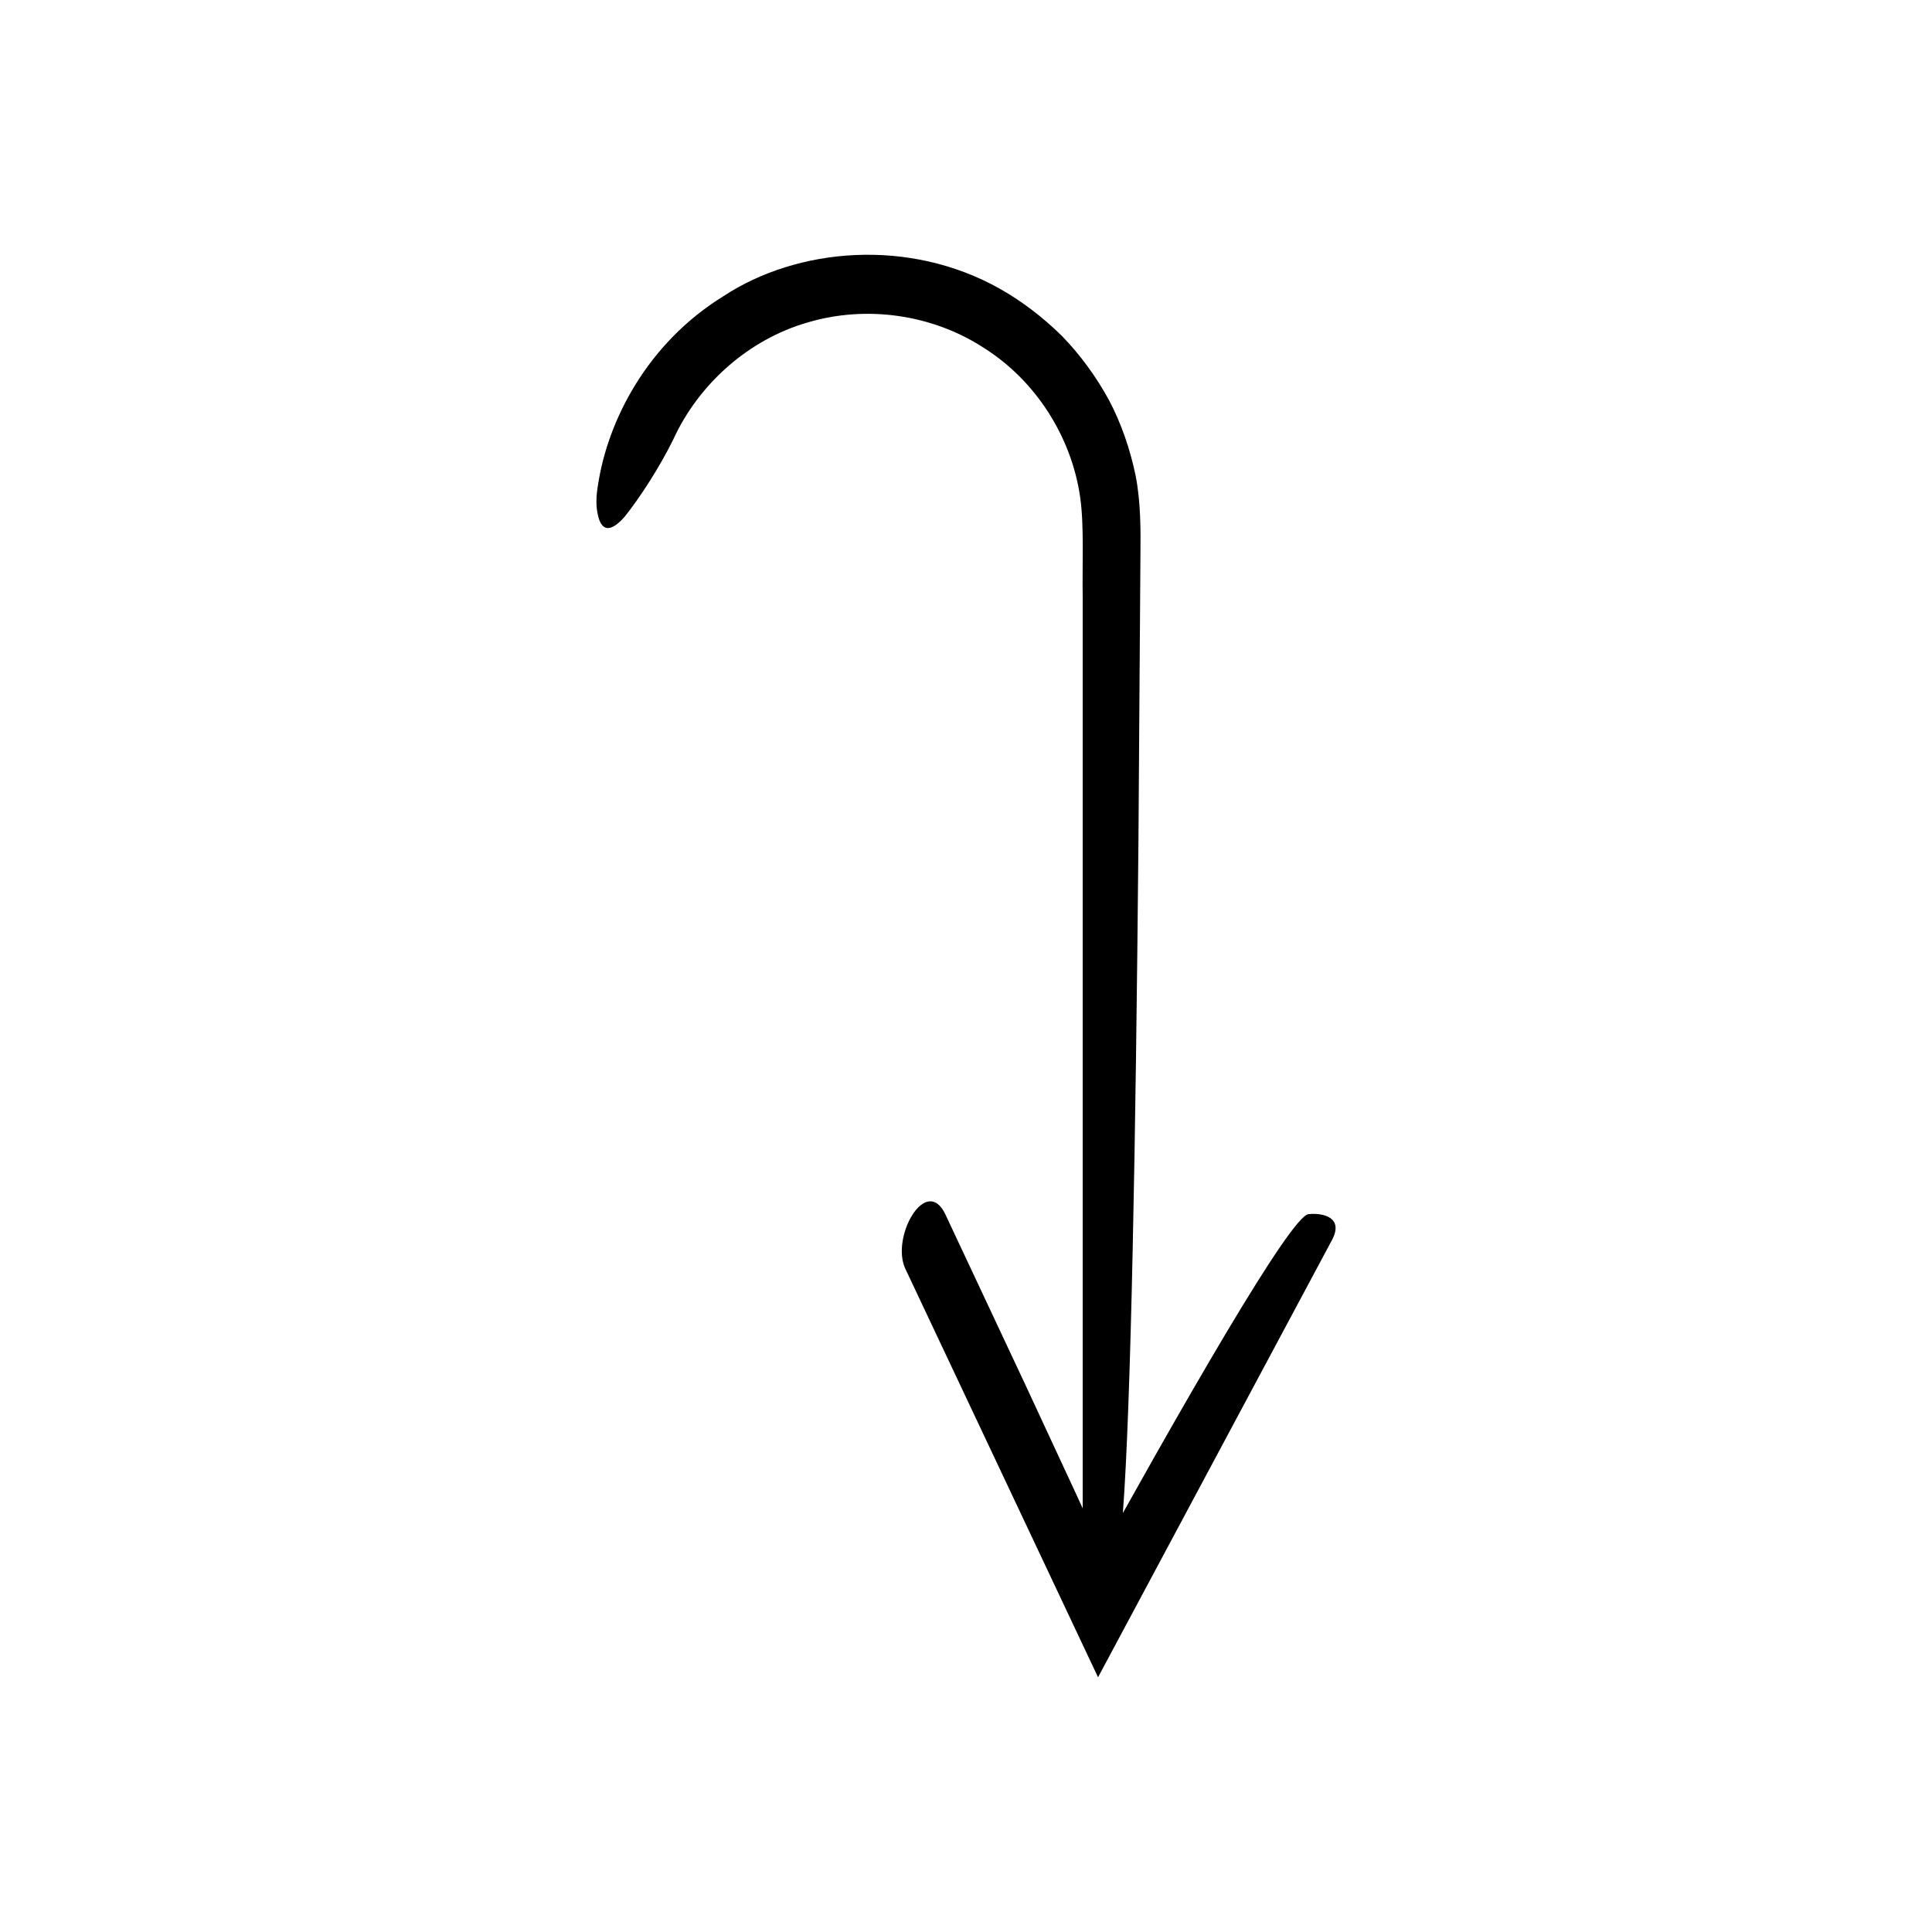
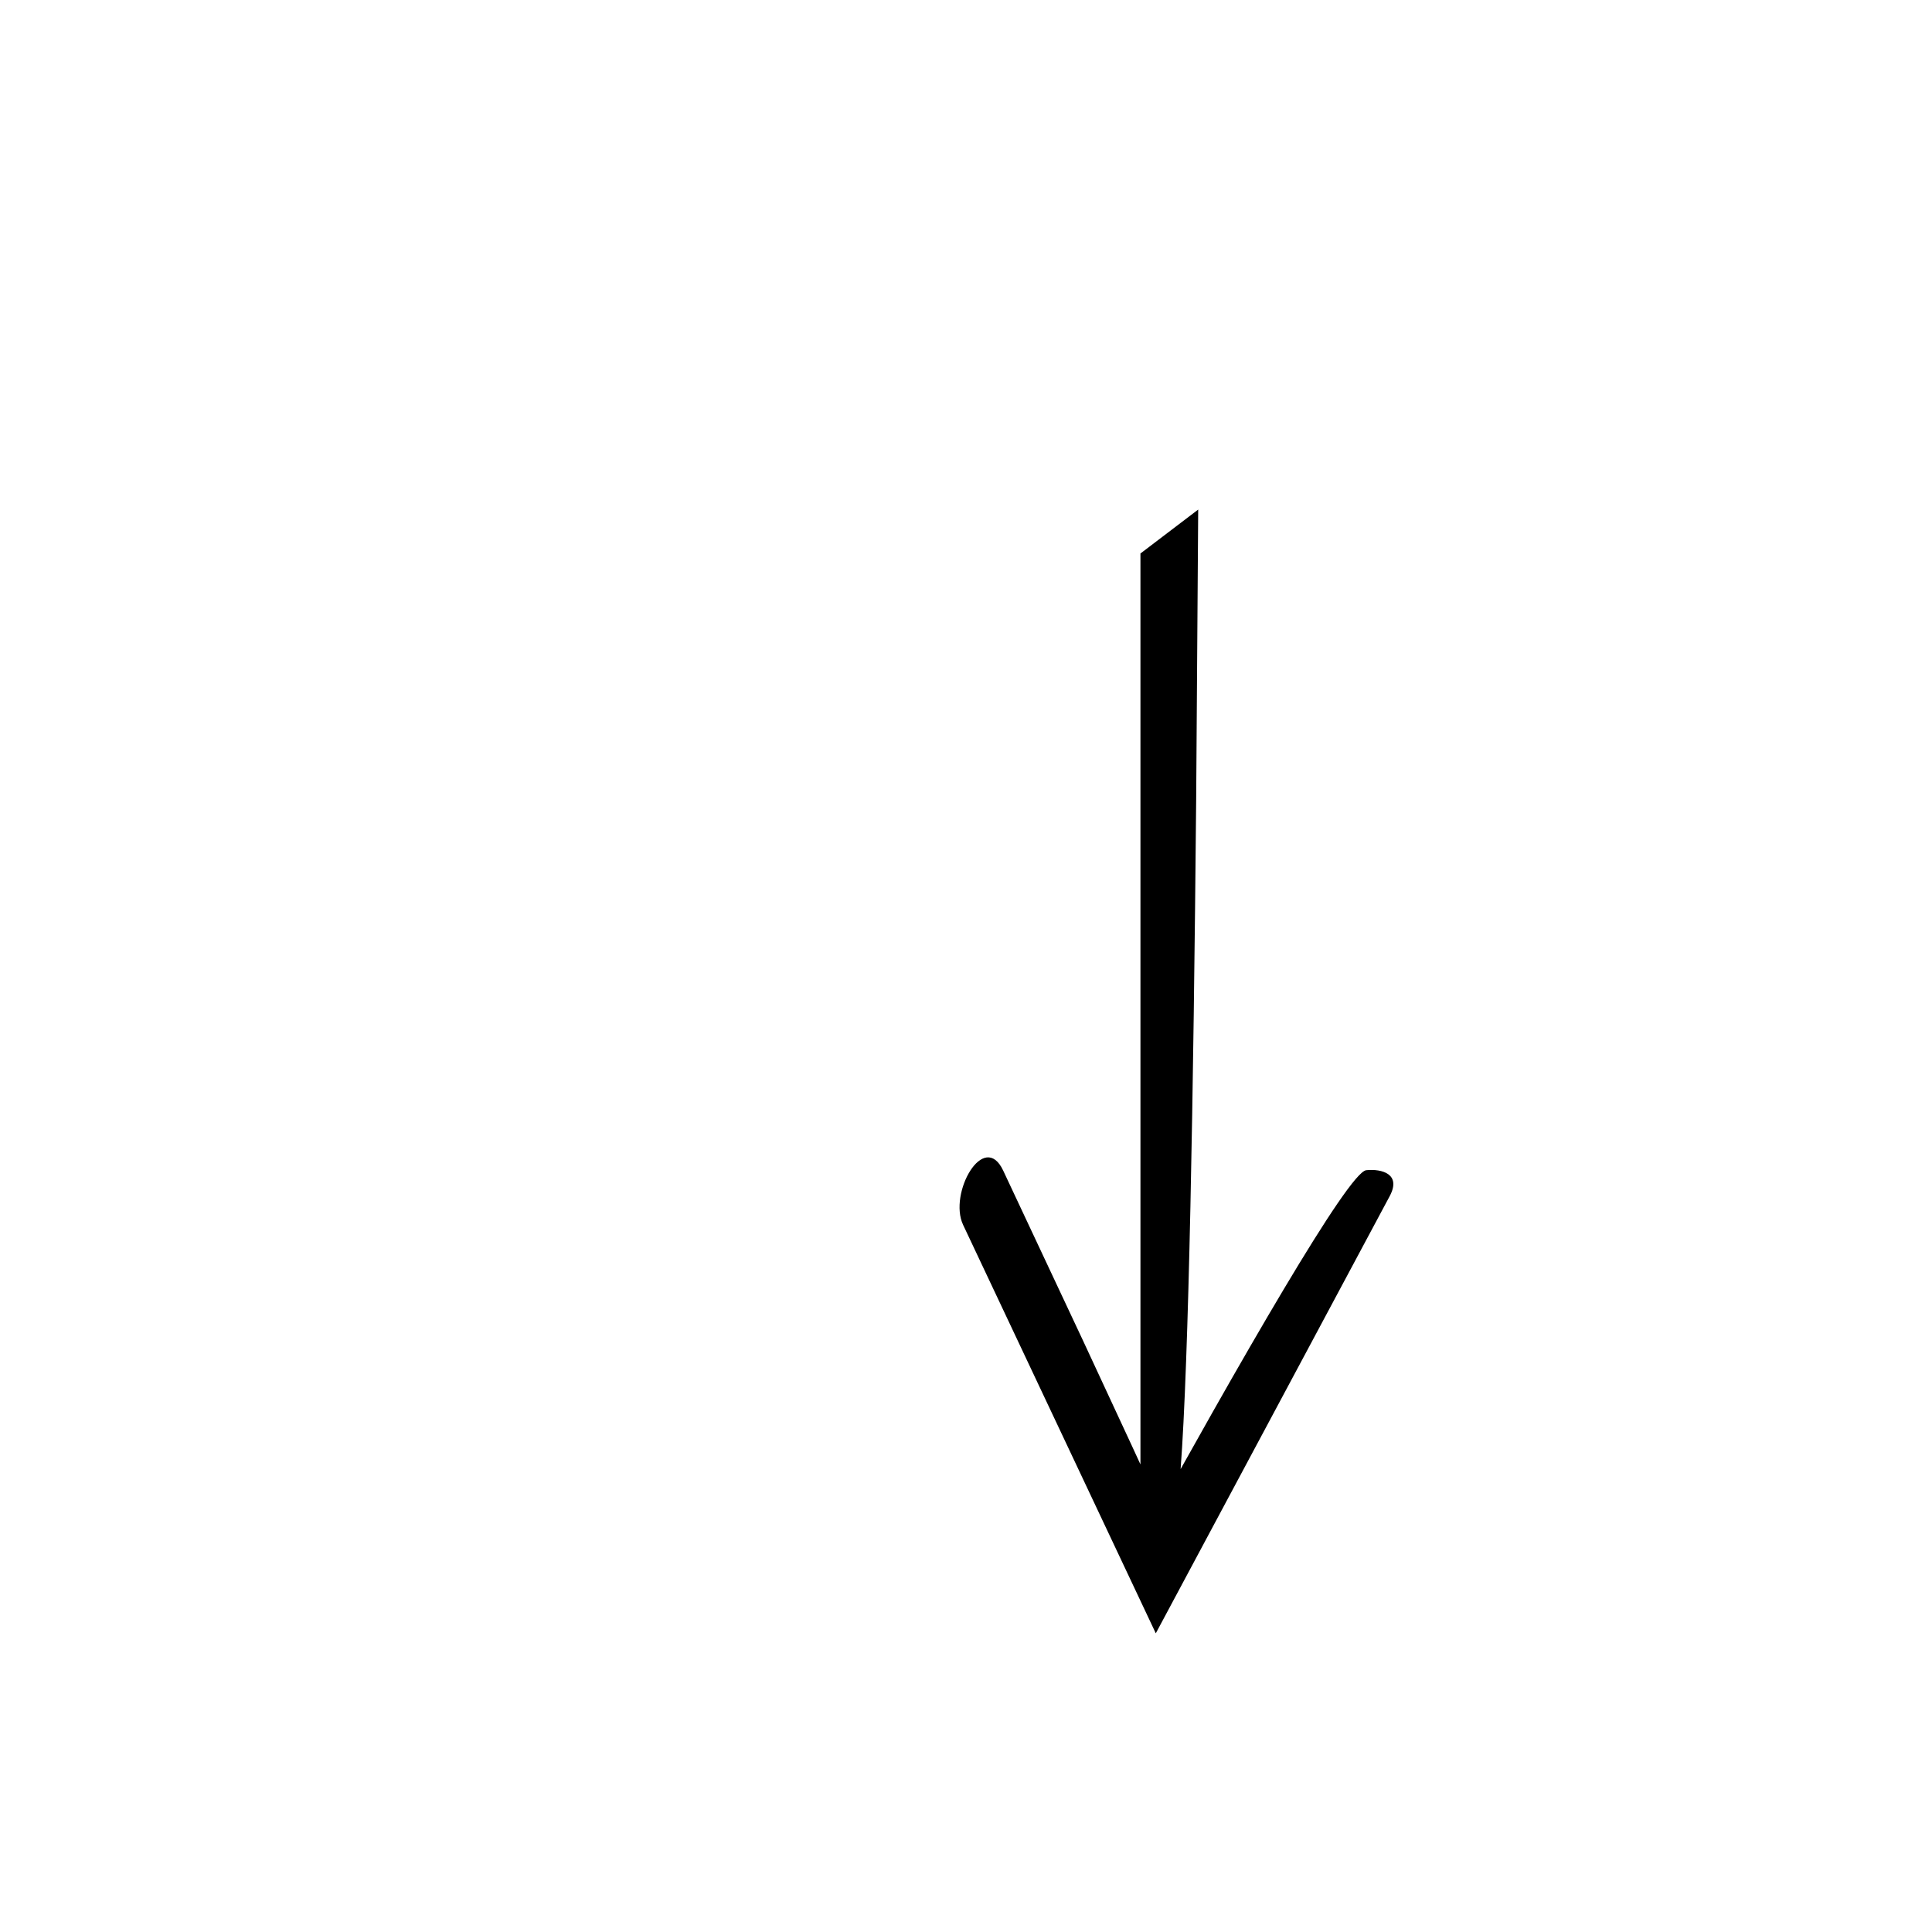
<svg xmlns="http://www.w3.org/2000/svg" fill="#000000" width="800px" height="800px" version="1.1" viewBox="144 144 512 512">
-   <path d="m446.23 290.68c0.062-6.113 0.094-13.66-1.285-20.66-1.457-7.008-3.789-13.809-7.102-20.082-3.41-6.207-7.582-11.926-12.441-16.926-4.969-4.883-10.473-9.125-16.426-12.488-24.094-13.559-53.641-10.922-73.234 1.949-20.211 12.469-30.617 32.898-33.227 49.801-0.602 3.324-0.555 5.898-0.156 7.758 0.336 1.855 0.898 2.984 1.613 3.519 1.426 1.074 3.453-0.215 5.547-2.586 3.981-4.965 9.344-13.227 12.887-20.477 6.738-14.73 19.996-26.535 35.605-31.027 15.555-4.644 33.027-2.164 46.648 6.688 13.805 8.656 23.316 23.633 25.598 39.641 1.074 7.543 0.523 17.43 0.668 26.535v241.4c-0.762-1.656-1.535-3.332-2.293-4.977-4.445-9.57-8.797-18.934-12.918-27.809-8.316-17.715-15.719-33.484-21.168-45.086-5.078-10.766-14.586 5.992-10.617 14.398l51.062 108.24 61.984-115.85c3.16-5.902-2.102-7.297-6.215-6.879-2.352 0.238-10.625 12.707-21.895 31.605-5.633 9.449-12.016 20.504-18.777 32.445-2.758 4.906-5.633 10.02-8.52 15.16 2.156-28.242 3.406-98.43 4.125-177.56 0.172-25.031 0.352-50.957 0.535-76.727z" />
+   <path d="m446.23 290.68v241.4c-0.762-1.656-1.535-3.332-2.293-4.977-4.445-9.57-8.797-18.934-12.918-27.809-8.316-17.715-15.719-33.484-21.168-45.086-5.078-10.766-14.586 5.992-10.617 14.398l51.062 108.24 61.984-115.85c3.16-5.902-2.102-7.297-6.215-6.879-2.352 0.238-10.625 12.707-21.895 31.605-5.633 9.449-12.016 20.504-18.777 32.445-2.758 4.906-5.633 10.02-8.52 15.16 2.156-28.242 3.406-98.43 4.125-177.56 0.172-25.031 0.352-50.957 0.535-76.727z" />
</svg>